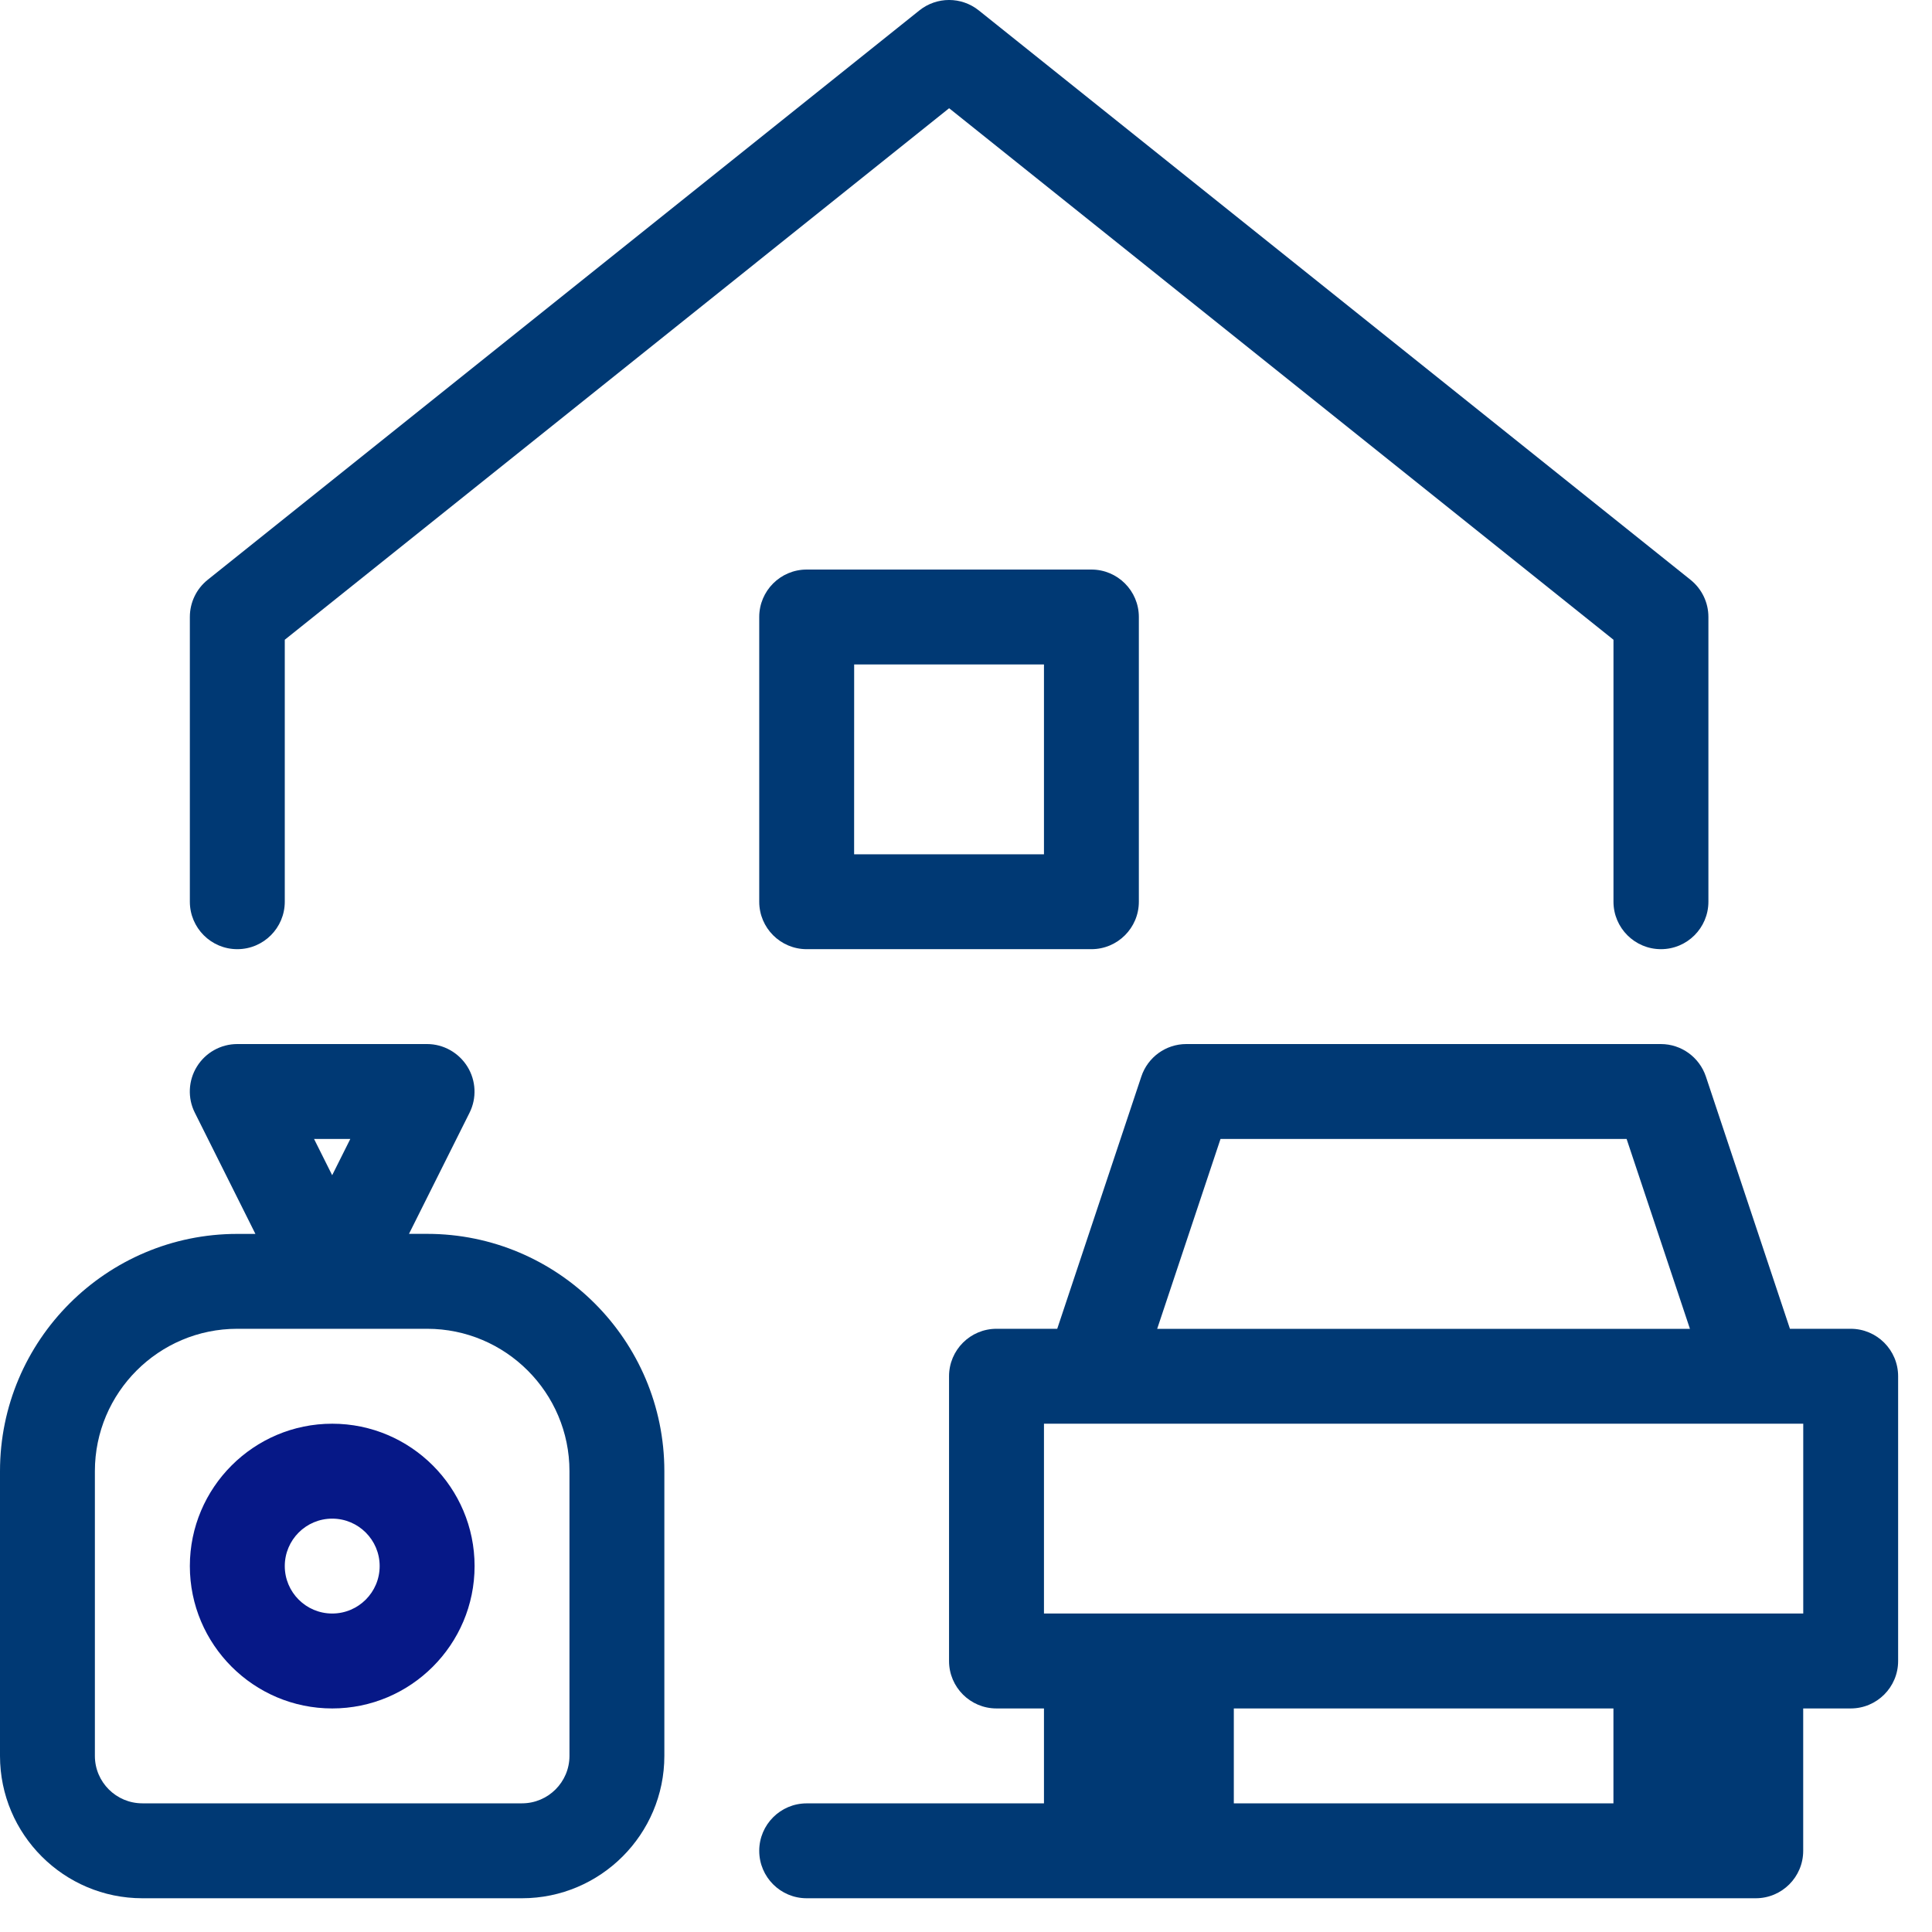
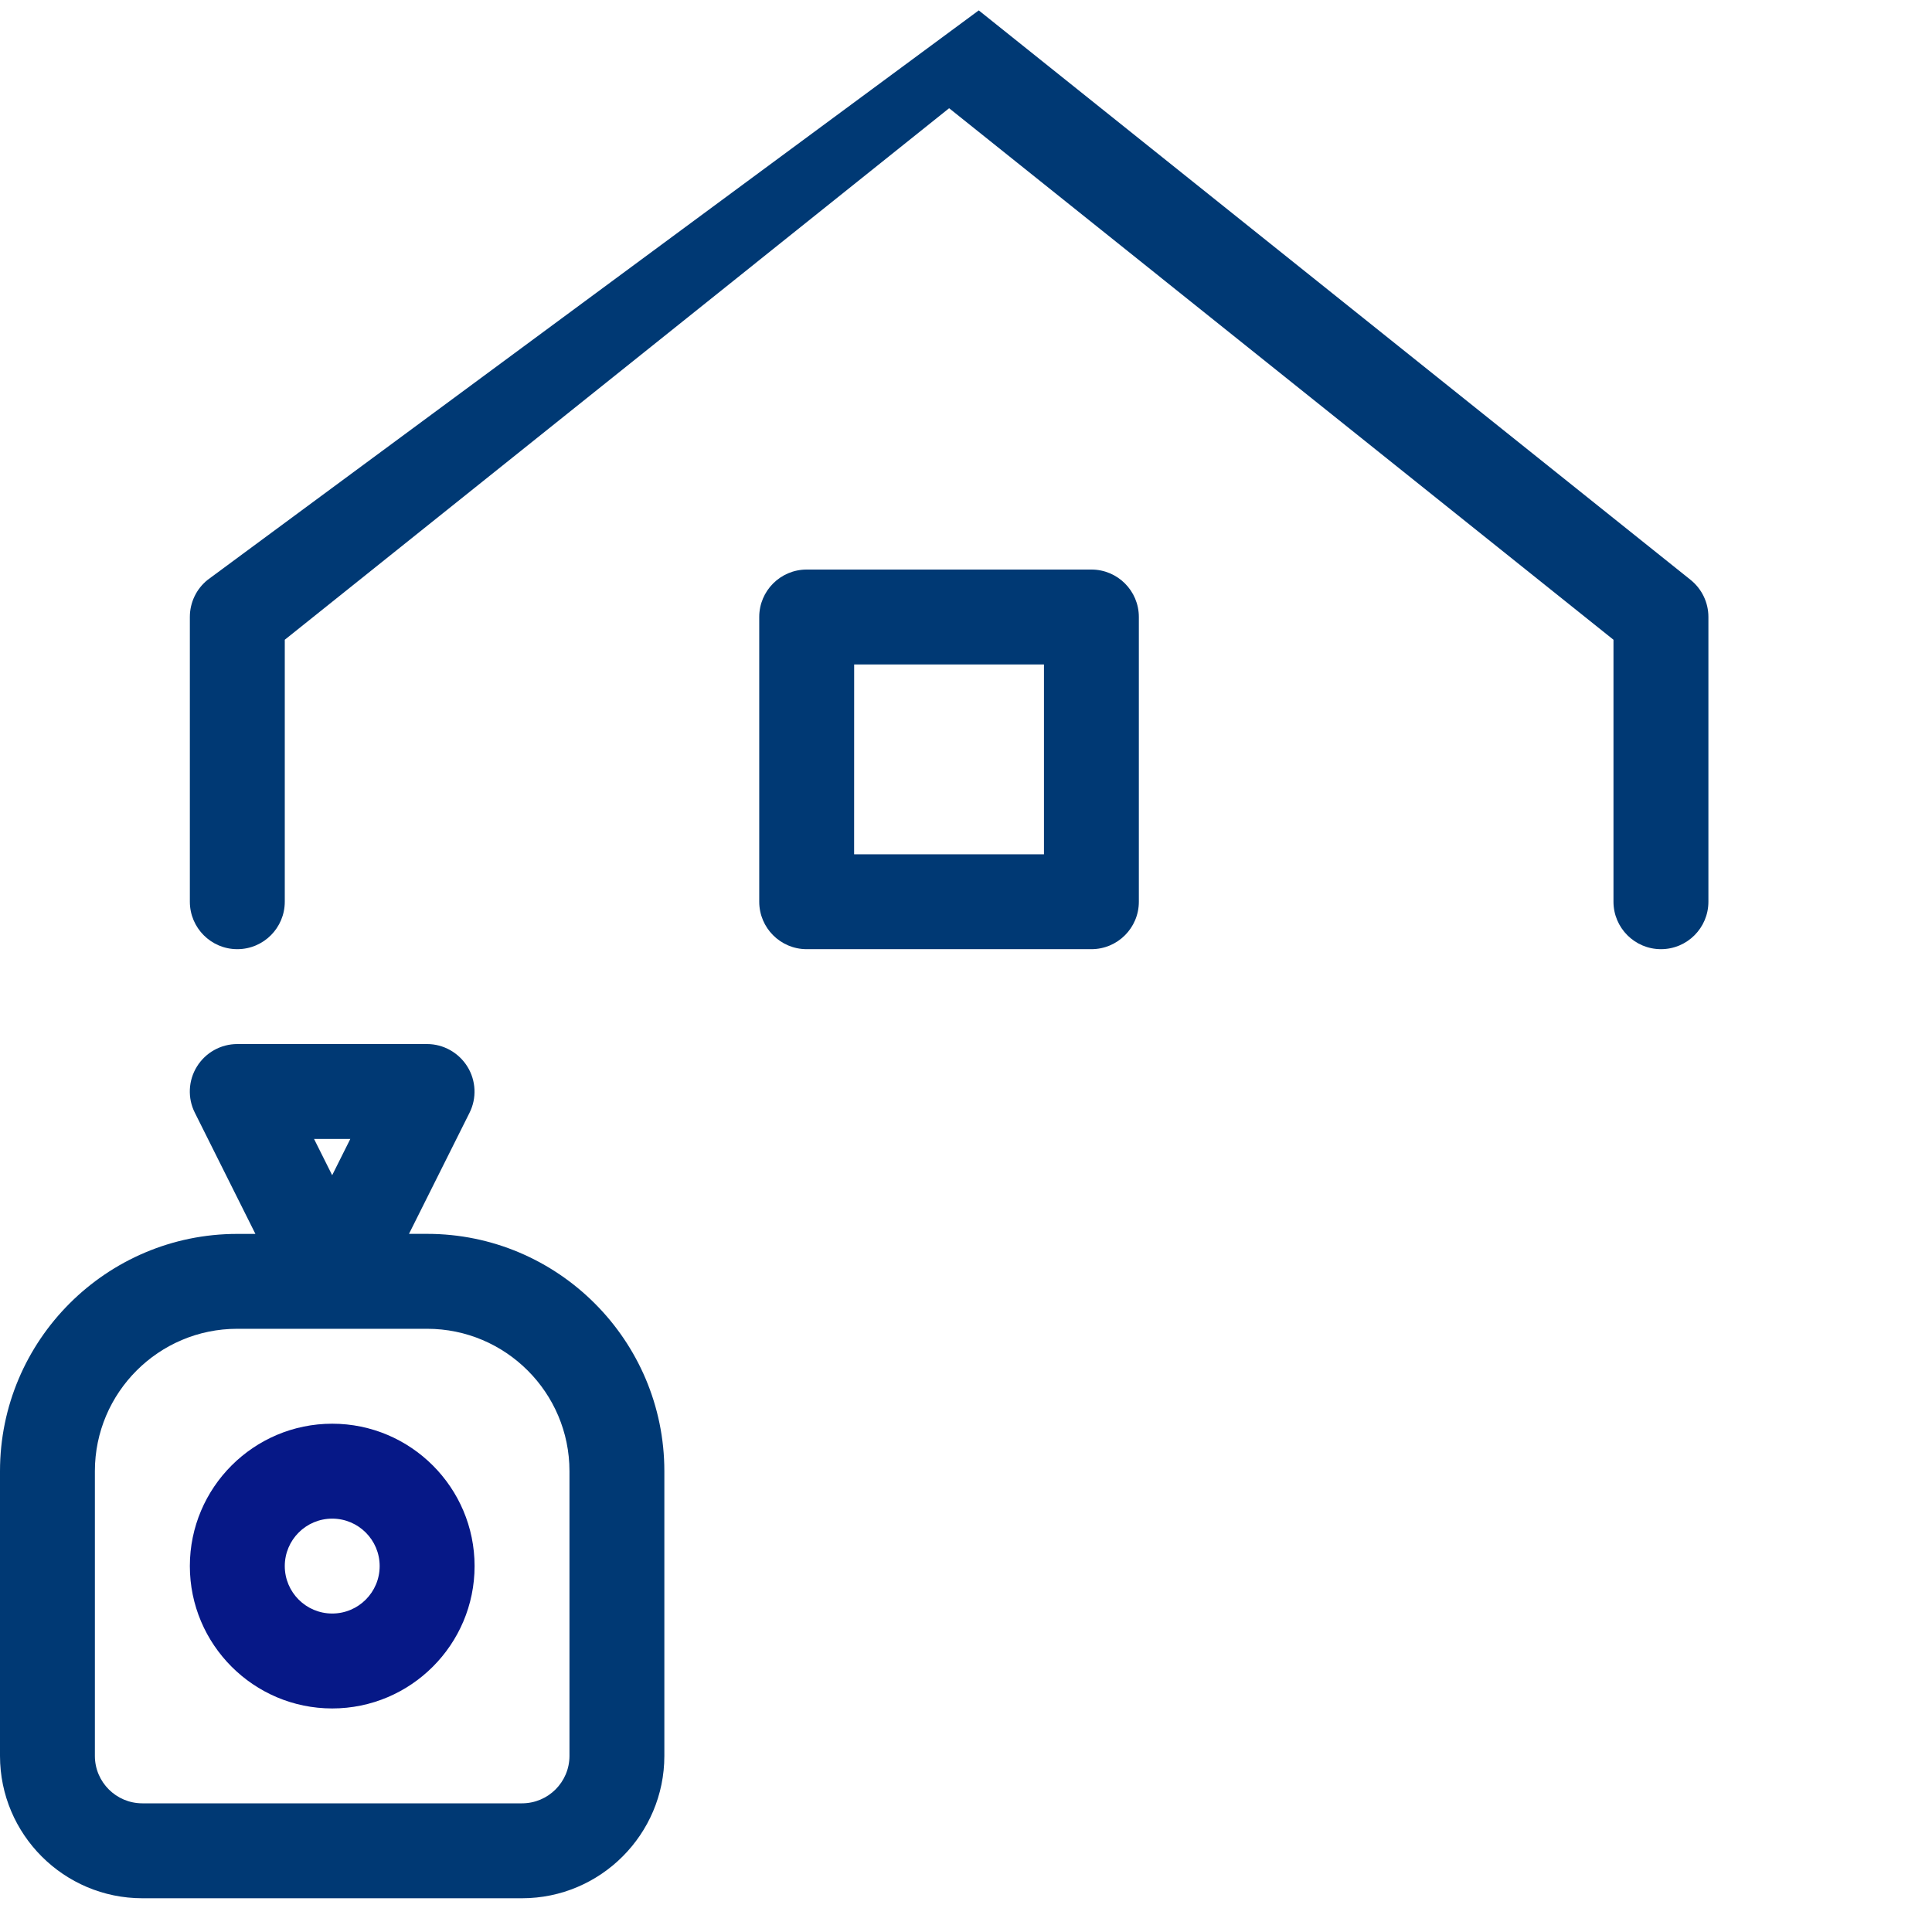
<svg xmlns="http://www.w3.org/2000/svg" width="45" height="45" viewBox="0 0 45 45" fill="#003974">
-   <path d="M5.528 22.108C6.138 22.108 6.633 21.613 6.633 21.002V14.901L22.107 2.521L37.581 14.901V21.002C37.581 21.613 38.077 22.108 38.687 22.108C39.297 22.108 39.792 21.613 39.792 21.002V14.37C39.792 14.034 39.64 13.718 39.377 13.506L22.797 0.242C22.392 -0.081 21.82 -0.081 21.415 0.242L4.836 13.506C4.574 13.716 4.422 14.034 4.422 14.37V21.002C4.422 21.613 4.917 22.108 5.527 22.108H5.528Z" fill="#003974" />
-   <path d="M43.106 30.95H41.691L39.733 25.074C39.582 24.624 39.16 24.318 38.685 24.318H27.631C27.156 24.318 26.734 24.623 26.584 25.074L24.625 30.95H23.21C22.6 30.95 22.105 31.445 22.105 32.056V38.688C22.105 39.298 22.6 39.793 23.21 39.793H24.316V42.004H18.789C18.179 42.004 17.684 42.499 17.684 43.109C17.684 43.719 18.179 44.214 18.789 44.214H40.895C41.505 44.214 42 43.719 42 43.109V39.793H43.106C43.716 39.793 44.211 39.298 44.211 38.688V32.056C44.211 31.445 43.716 30.95 43.106 30.95H43.106ZM28.428 26.529H37.887L39.362 30.951H26.953L28.428 26.529ZM37.58 42.003H28.738V39.793H37.58V42.003ZM42.001 37.582H24.316V33.161H42.001V37.582Z" fill="#003974" />
+   <path d="M5.528 22.108C6.138 22.108 6.633 21.613 6.633 21.002V14.901L22.107 2.521L37.581 14.901V21.002C37.581 21.613 38.077 22.108 38.687 22.108C39.297 22.108 39.792 21.613 39.792 21.002V14.37C39.792 14.034 39.64 13.718 39.377 13.506L22.797 0.242L4.836 13.506C4.574 13.716 4.422 14.034 4.422 14.37V21.002C4.422 21.613 4.917 22.108 5.527 22.108H5.528Z" fill="#003974" />
  <path d="M9.948 28.739H9.526L10.936 25.919C11.108 25.576 11.088 25.169 10.887 24.844C10.686 24.52 10.33 24.318 9.948 24.318H5.526C5.144 24.318 4.788 24.517 4.587 24.842C4.385 25.167 4.366 25.576 4.538 25.917L5.949 28.74H5.526C2.48 28.74 0 31.218 0 34.266V40.898C0 42.726 1.488 44.214 3.316 44.214H12.158C13.986 44.214 15.474 42.726 15.474 40.898V34.266C15.474 31.218 12.994 28.739 9.948 28.739ZM8.159 26.529L7.737 27.373L7.315 26.529H8.159ZM13.264 40.898C13.264 41.508 12.768 42.003 12.158 42.003H3.316C2.706 42.003 2.21 41.508 2.21 40.898V34.266C2.21 32.437 3.698 30.95 5.526 30.95H9.948C11.776 30.95 13.264 32.437 13.264 34.266V40.898Z" fill="#003974" />
  <path d="M7.738 33.161C5.91 33.161 4.422 34.649 4.422 36.477C4.422 38.305 5.91 39.793 7.738 39.793C9.566 39.793 11.054 38.305 11.054 36.477C11.054 34.649 9.566 33.161 7.738 33.161ZM7.738 37.582C7.128 37.582 6.633 37.087 6.633 36.477C6.633 35.867 7.128 35.372 7.738 35.372C8.348 35.372 8.843 35.867 8.843 36.477C8.843 37.087 8.348 37.582 7.738 37.582Z" fill="#061887" />
  <path d="M18.789 13.266C18.179 13.266 17.684 13.761 17.684 14.371V21.003C17.684 21.613 18.179 22.108 18.789 22.108H25.421C26.031 22.108 26.526 21.613 26.526 21.003V14.371C26.526 13.761 26.031 13.266 25.421 13.266H18.789ZM24.316 19.898H19.894L19.895 15.476H24.316L24.316 19.898Z" fill="#003974" />
</svg>